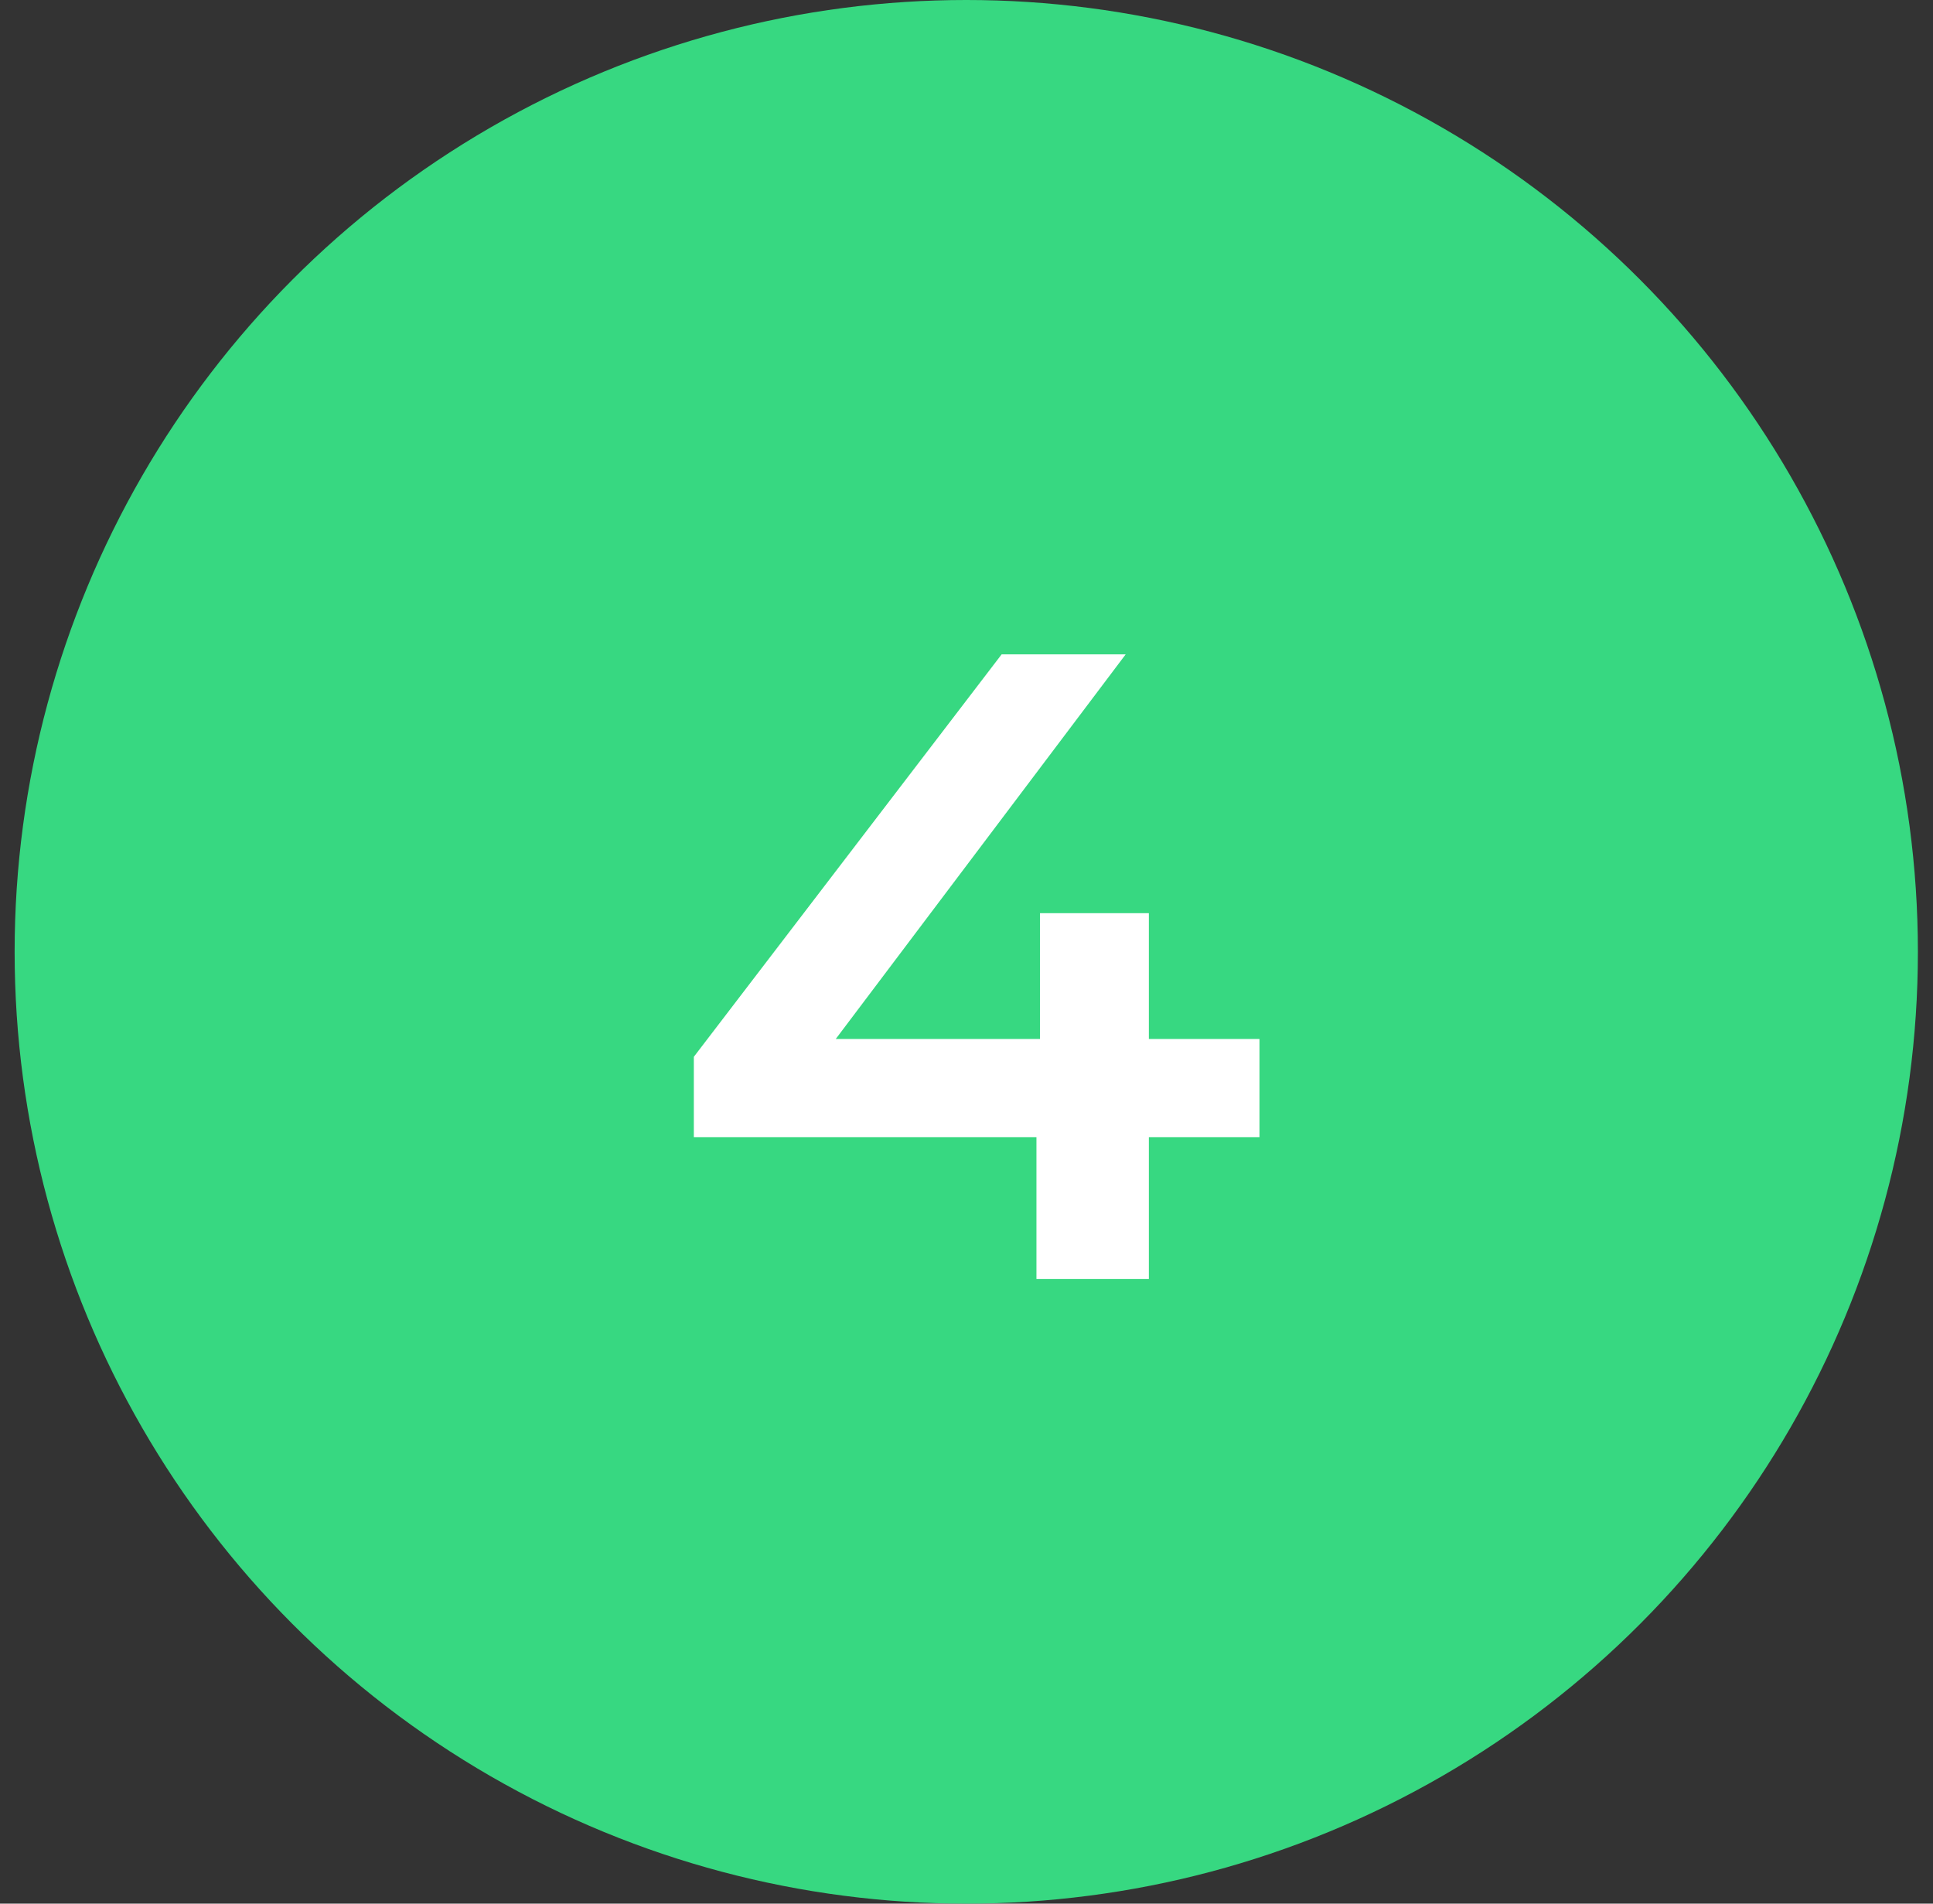
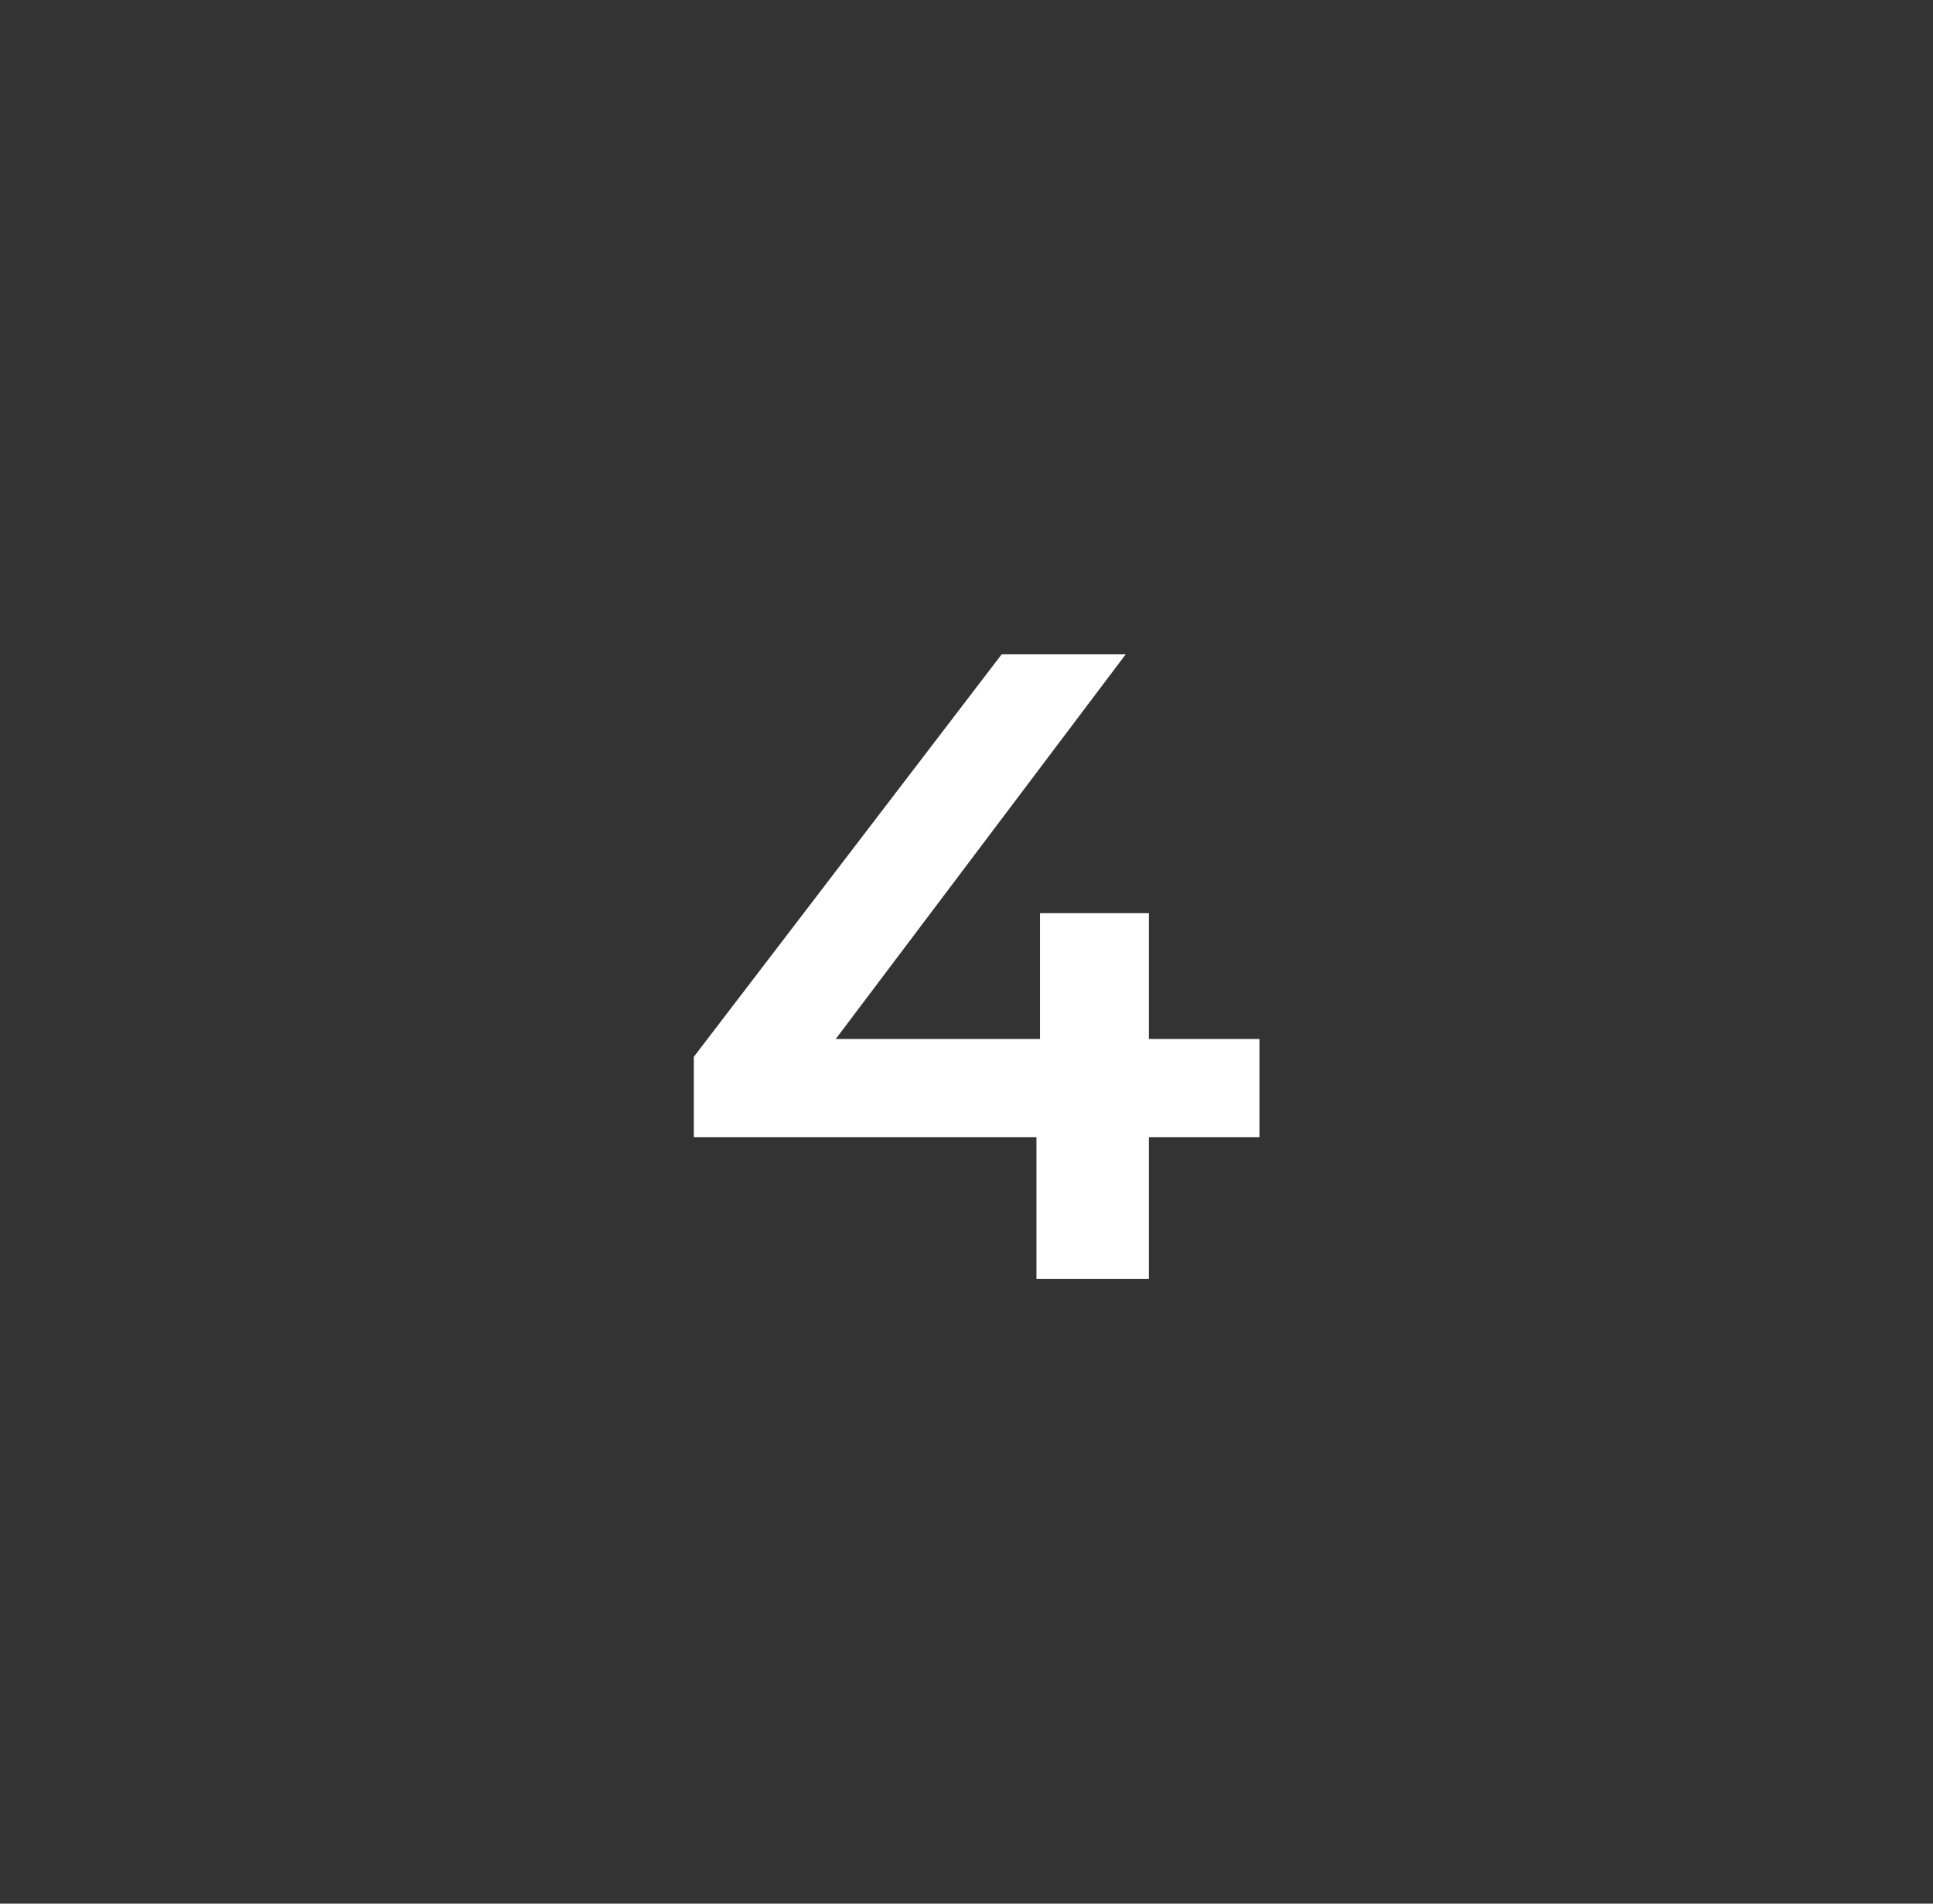
<svg xmlns="http://www.w3.org/2000/svg" width="65" height="64" viewBox="0 0 65 64" fill="none">
  <rect x="0" y="0" width="65" height="64" fill="#333333" stroke="none" />
-   <circle cx="32.492" cy="32" r="32" fill="#37D881" />
-   <path d="M23.331 38.23V35.53L33.681 22H37.852L27.651 35.53L25.701 34.93H42.352V38.23H23.331ZM34.852 43V38.23L34.971 34.93V30.7H38.632V43H34.852Z" fill="white" />
+   <path d="M23.331 38.23V35.53L33.681 22H37.852L27.651 35.53L25.701 34.93H42.352V38.23ZM34.852 43V38.23L34.971 34.93V30.7H38.632V43H34.852Z" fill="white" />
</svg>